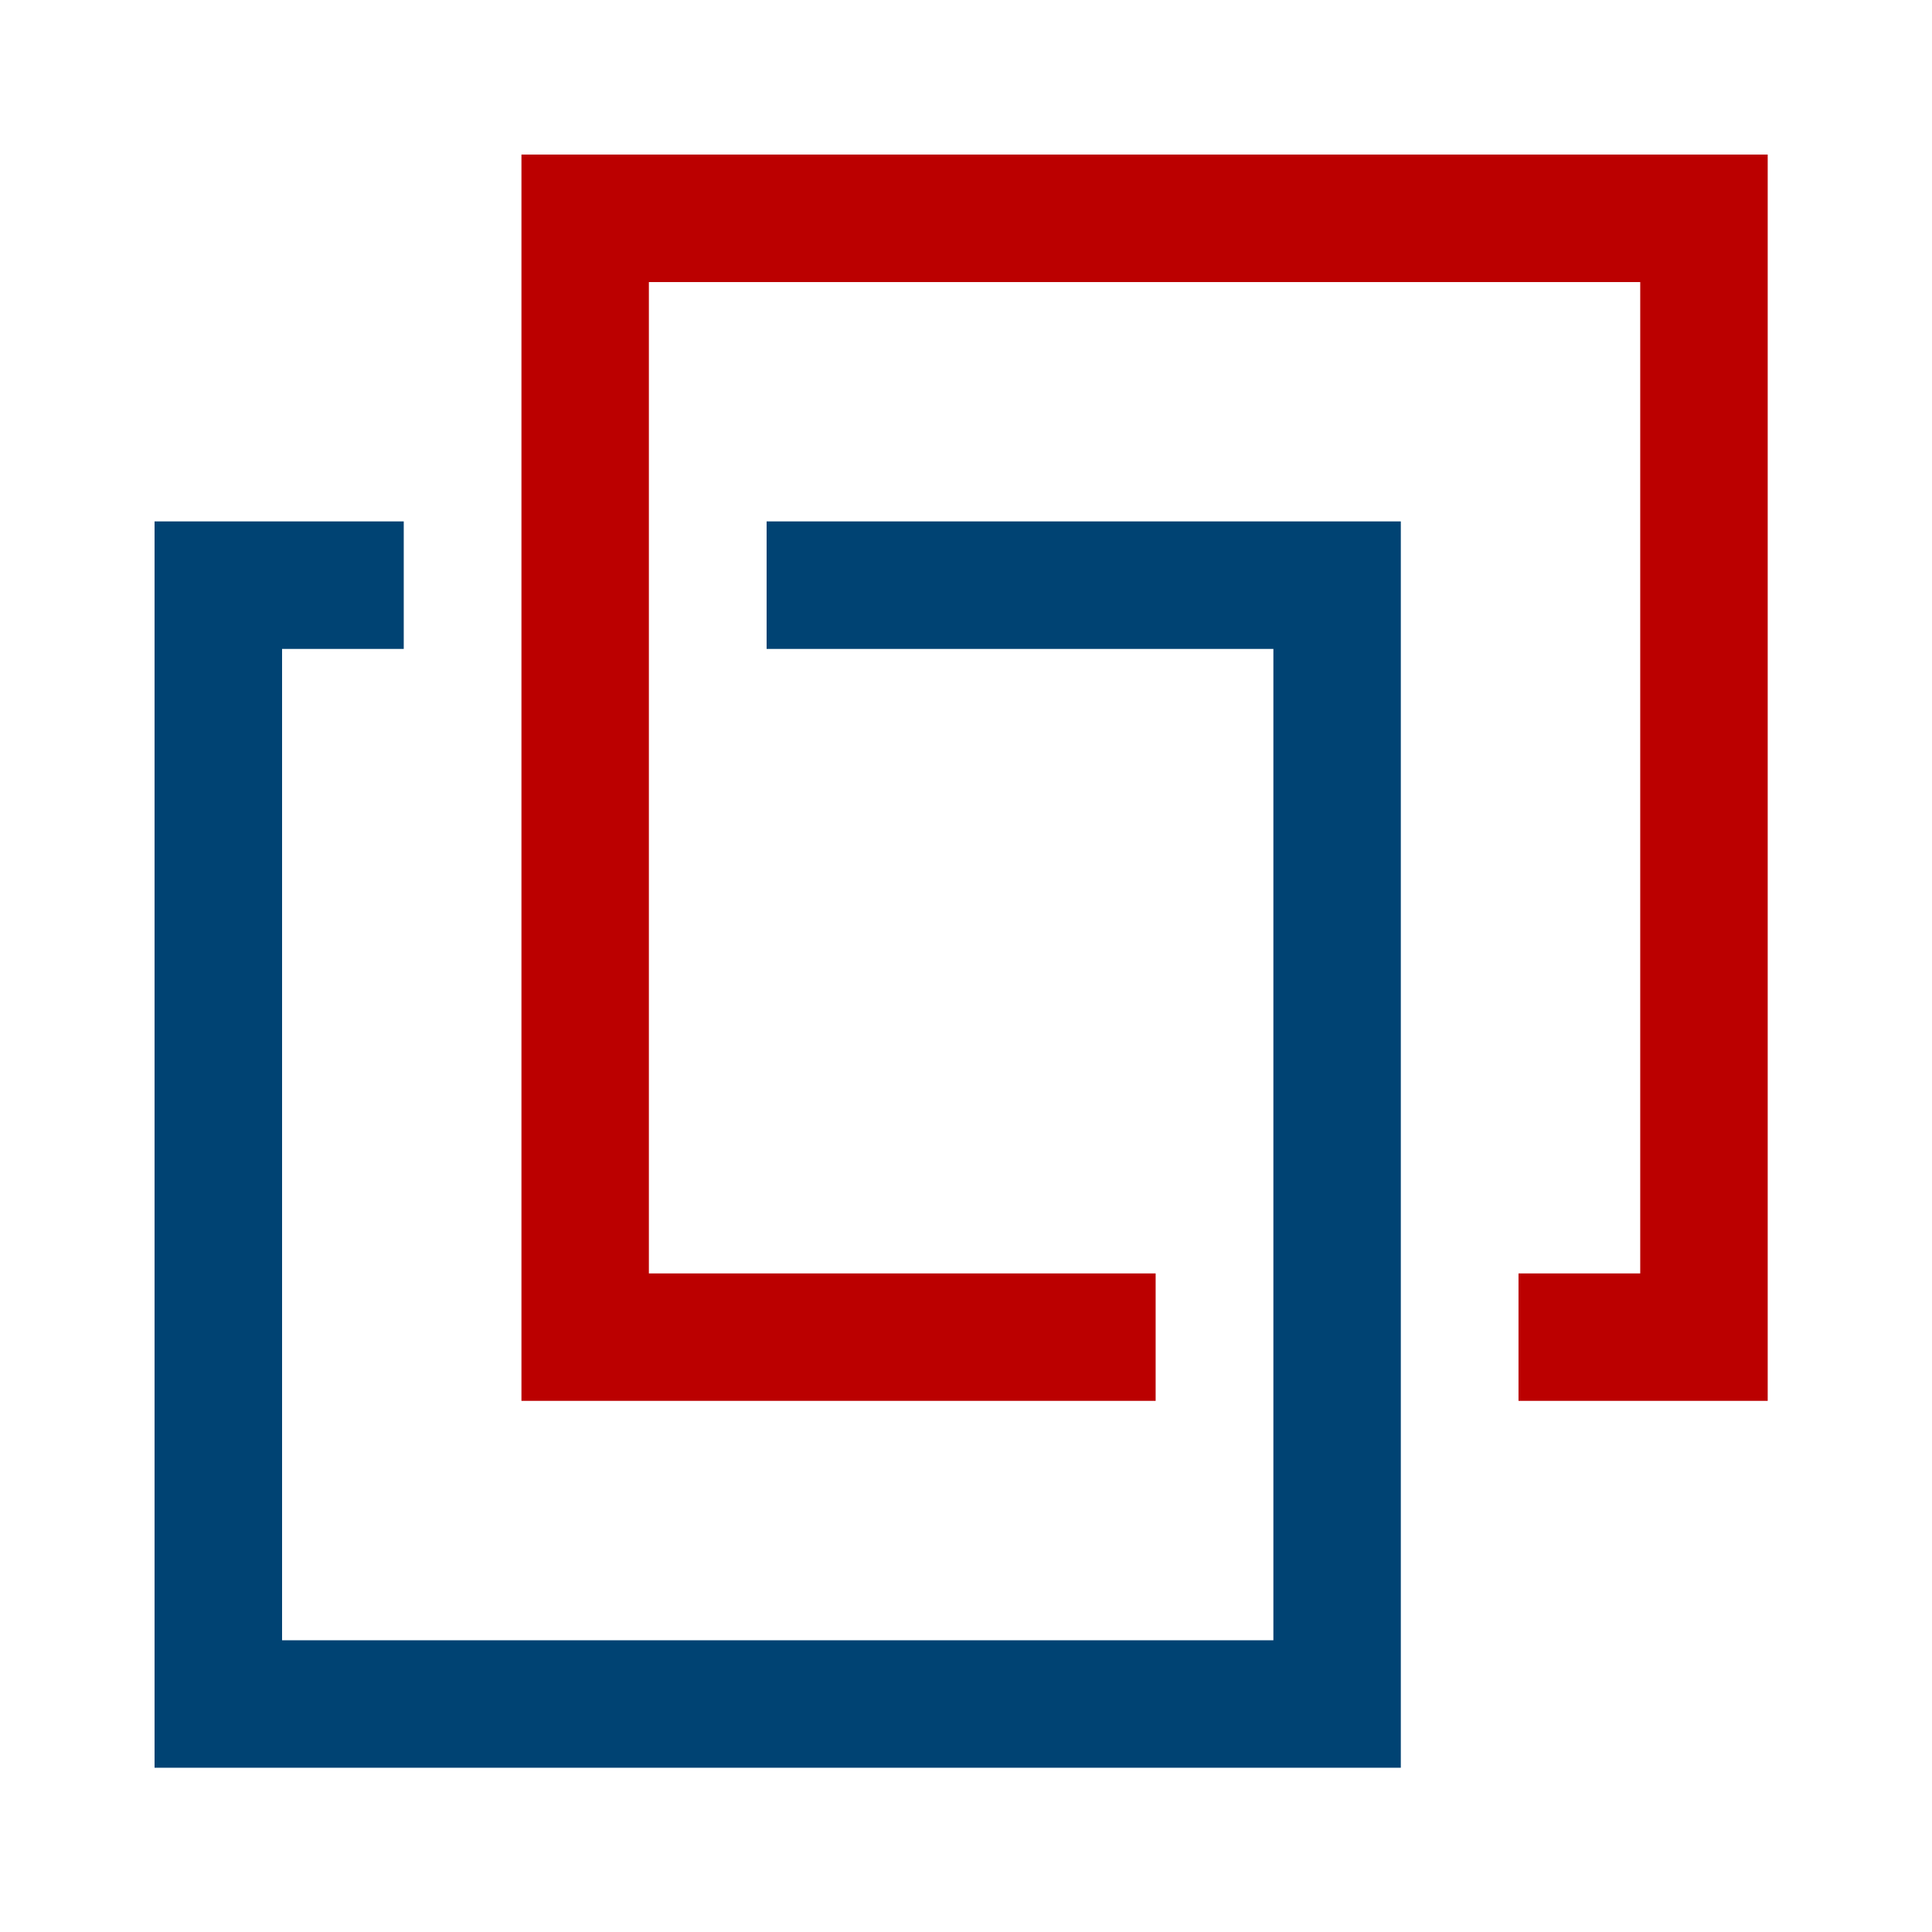
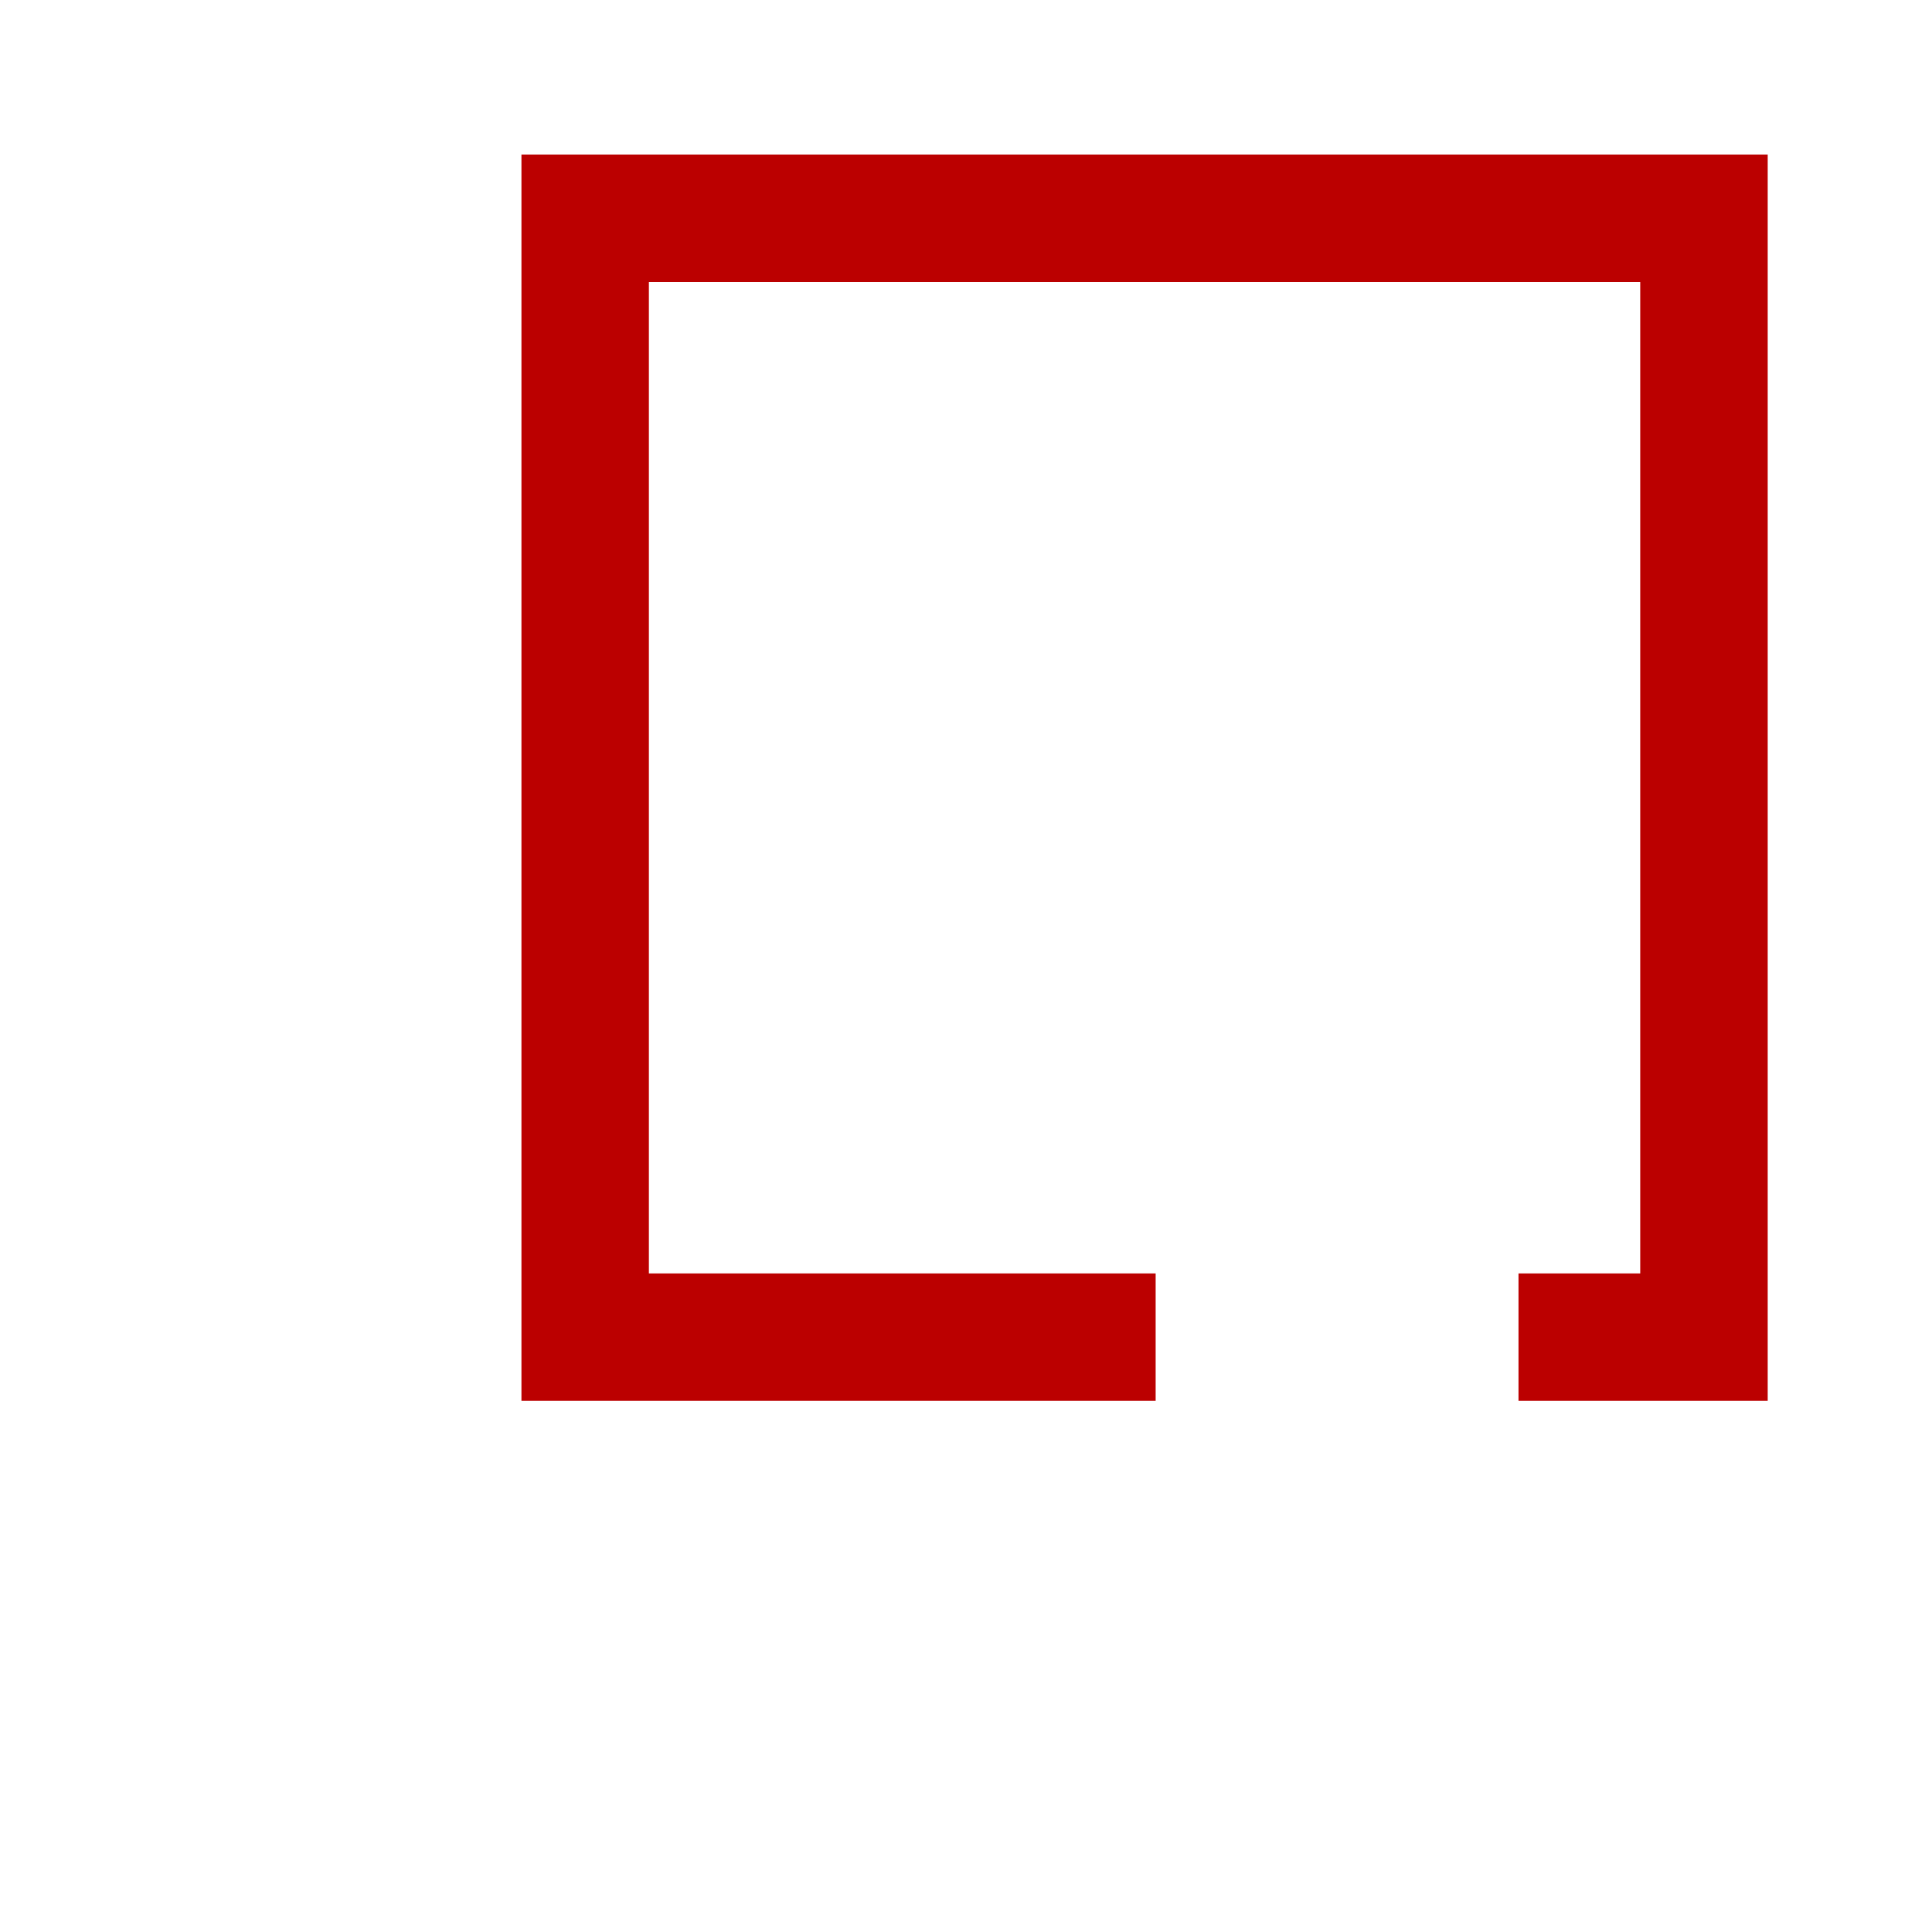
<svg xmlns="http://www.w3.org/2000/svg" width="50px" height="50px" viewBox="0 0 50 50" version="1.1">
  <title>Sigle CVCI Copy</title>
  <desc>Created with Sketch.</desc>
  <defs>
    <filter x="-0.6%" y="-20.7%" width="101.2%" height="141.4%" filterUnits="objectBoundingBox" id="filter-1">
      <feOffset dx="0" dy="2" in="SourceAlpha" result="shadowOffsetOuter1" />
      <feGaussianBlur stdDeviation="2" in="shadowOffsetOuter1" result="shadowBlurOuter1" />
      <feColorMatrix values="0 0 0 0 0   0 0 0 0 0   0 0 0 0 0  0 0 0 0.09 0" type="matrix" in="shadowBlurOuter1" result="shadowMatrixOuter1" />
      <feMerge>
        <feMergeNode in="shadowMatrixOuter1" />
        <feMergeNode in="SourceGraphic" />
      </feMerge>
    </filter>
  </defs>
  <g id="Symbols" stroke="none" stroke-width="1" fill="none" fill-rule="evenodd">
    <g id="Sticky-Menu" transform="translate(-10, -6)">
      <g id="HEADER-2" filter="url(#filter-1)">
        <g id="Sigle-CVCI" transform="translate(14, 8)">
-           <polygon id="Fill-1" fill="#004373" points="15.84 9.494 15.84 12.794 28.955 12.794 28.955 38.45 3.3 38.45 3.3 12.794 6.449 12.794 6.449 9.494 -2.65822785e-05 9.494 -2.65822785e-05 41.749 32.253 41.749 32.253 9.494" />
          <polygon id="Fill-2" fill="#BB0000" points="9.495 0 9.495 32.254 25.908 32.254 25.908 28.956 12.793 28.956 12.793 3.3 38.449 3.3 38.449 28.956 35.299 28.956 35.299 32.254 41.748 32.254 41.748 0" />
        </g>
      </g>
    </g>
  </g>
</svg>